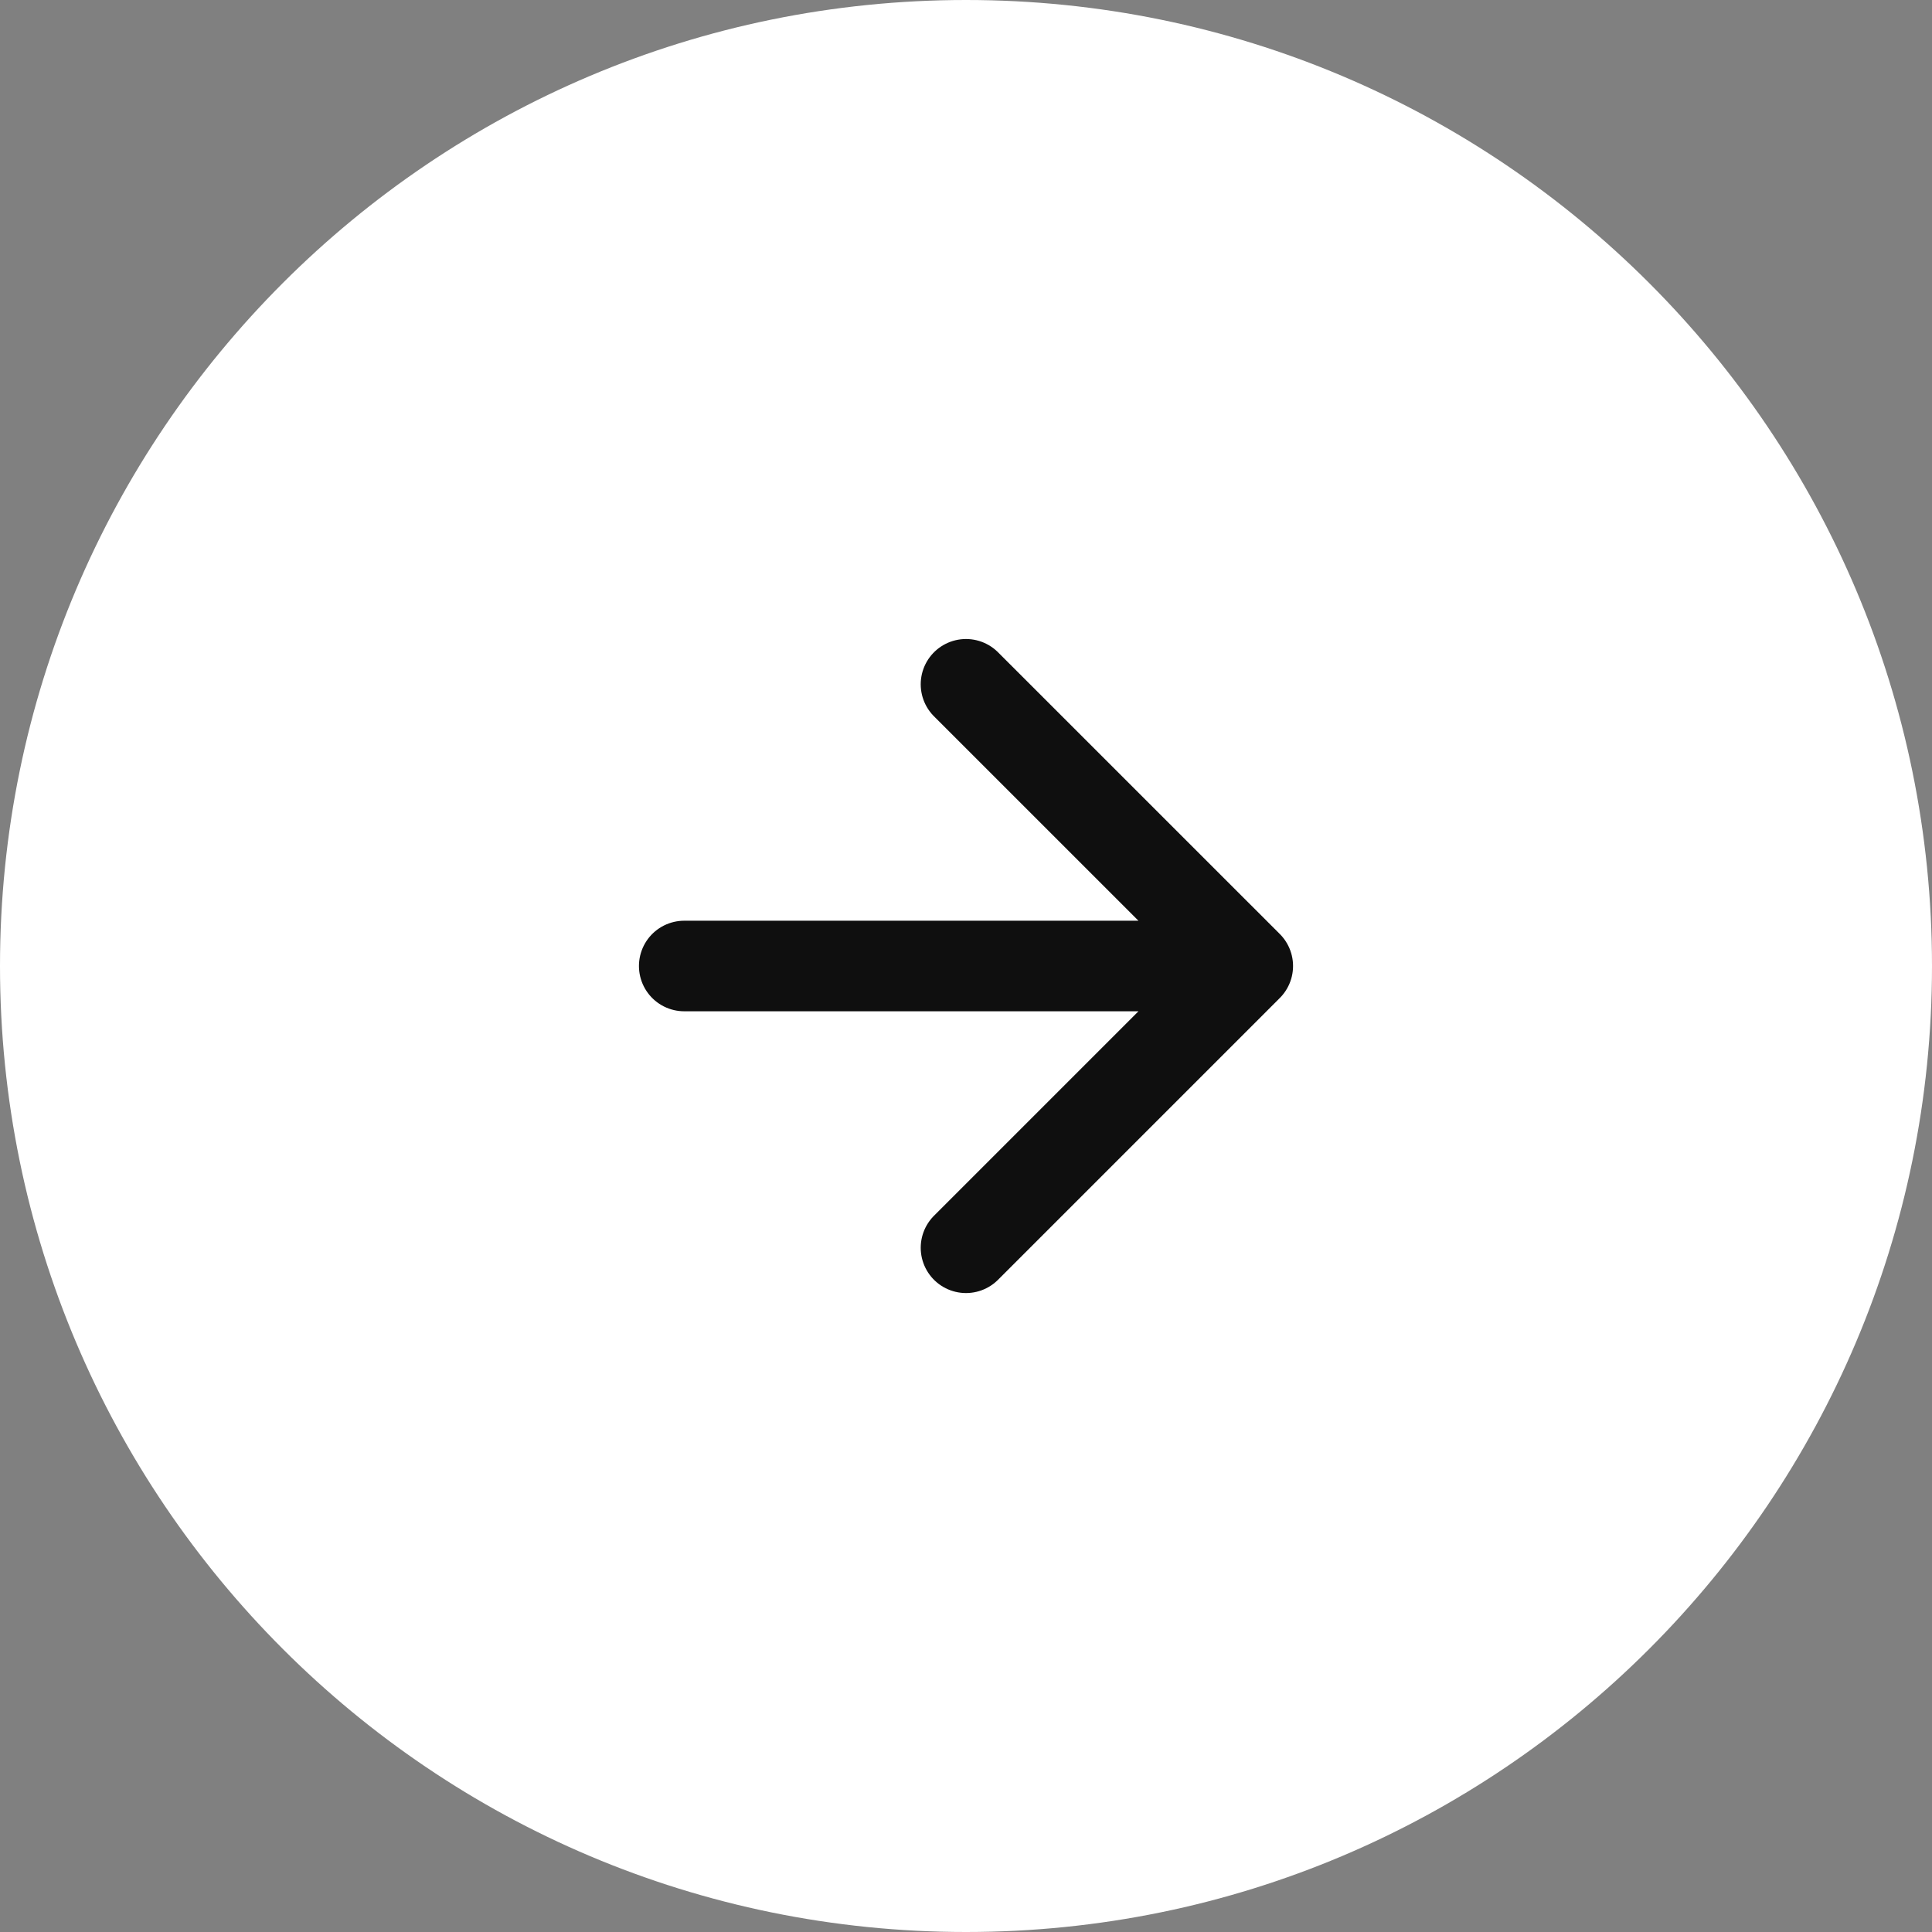
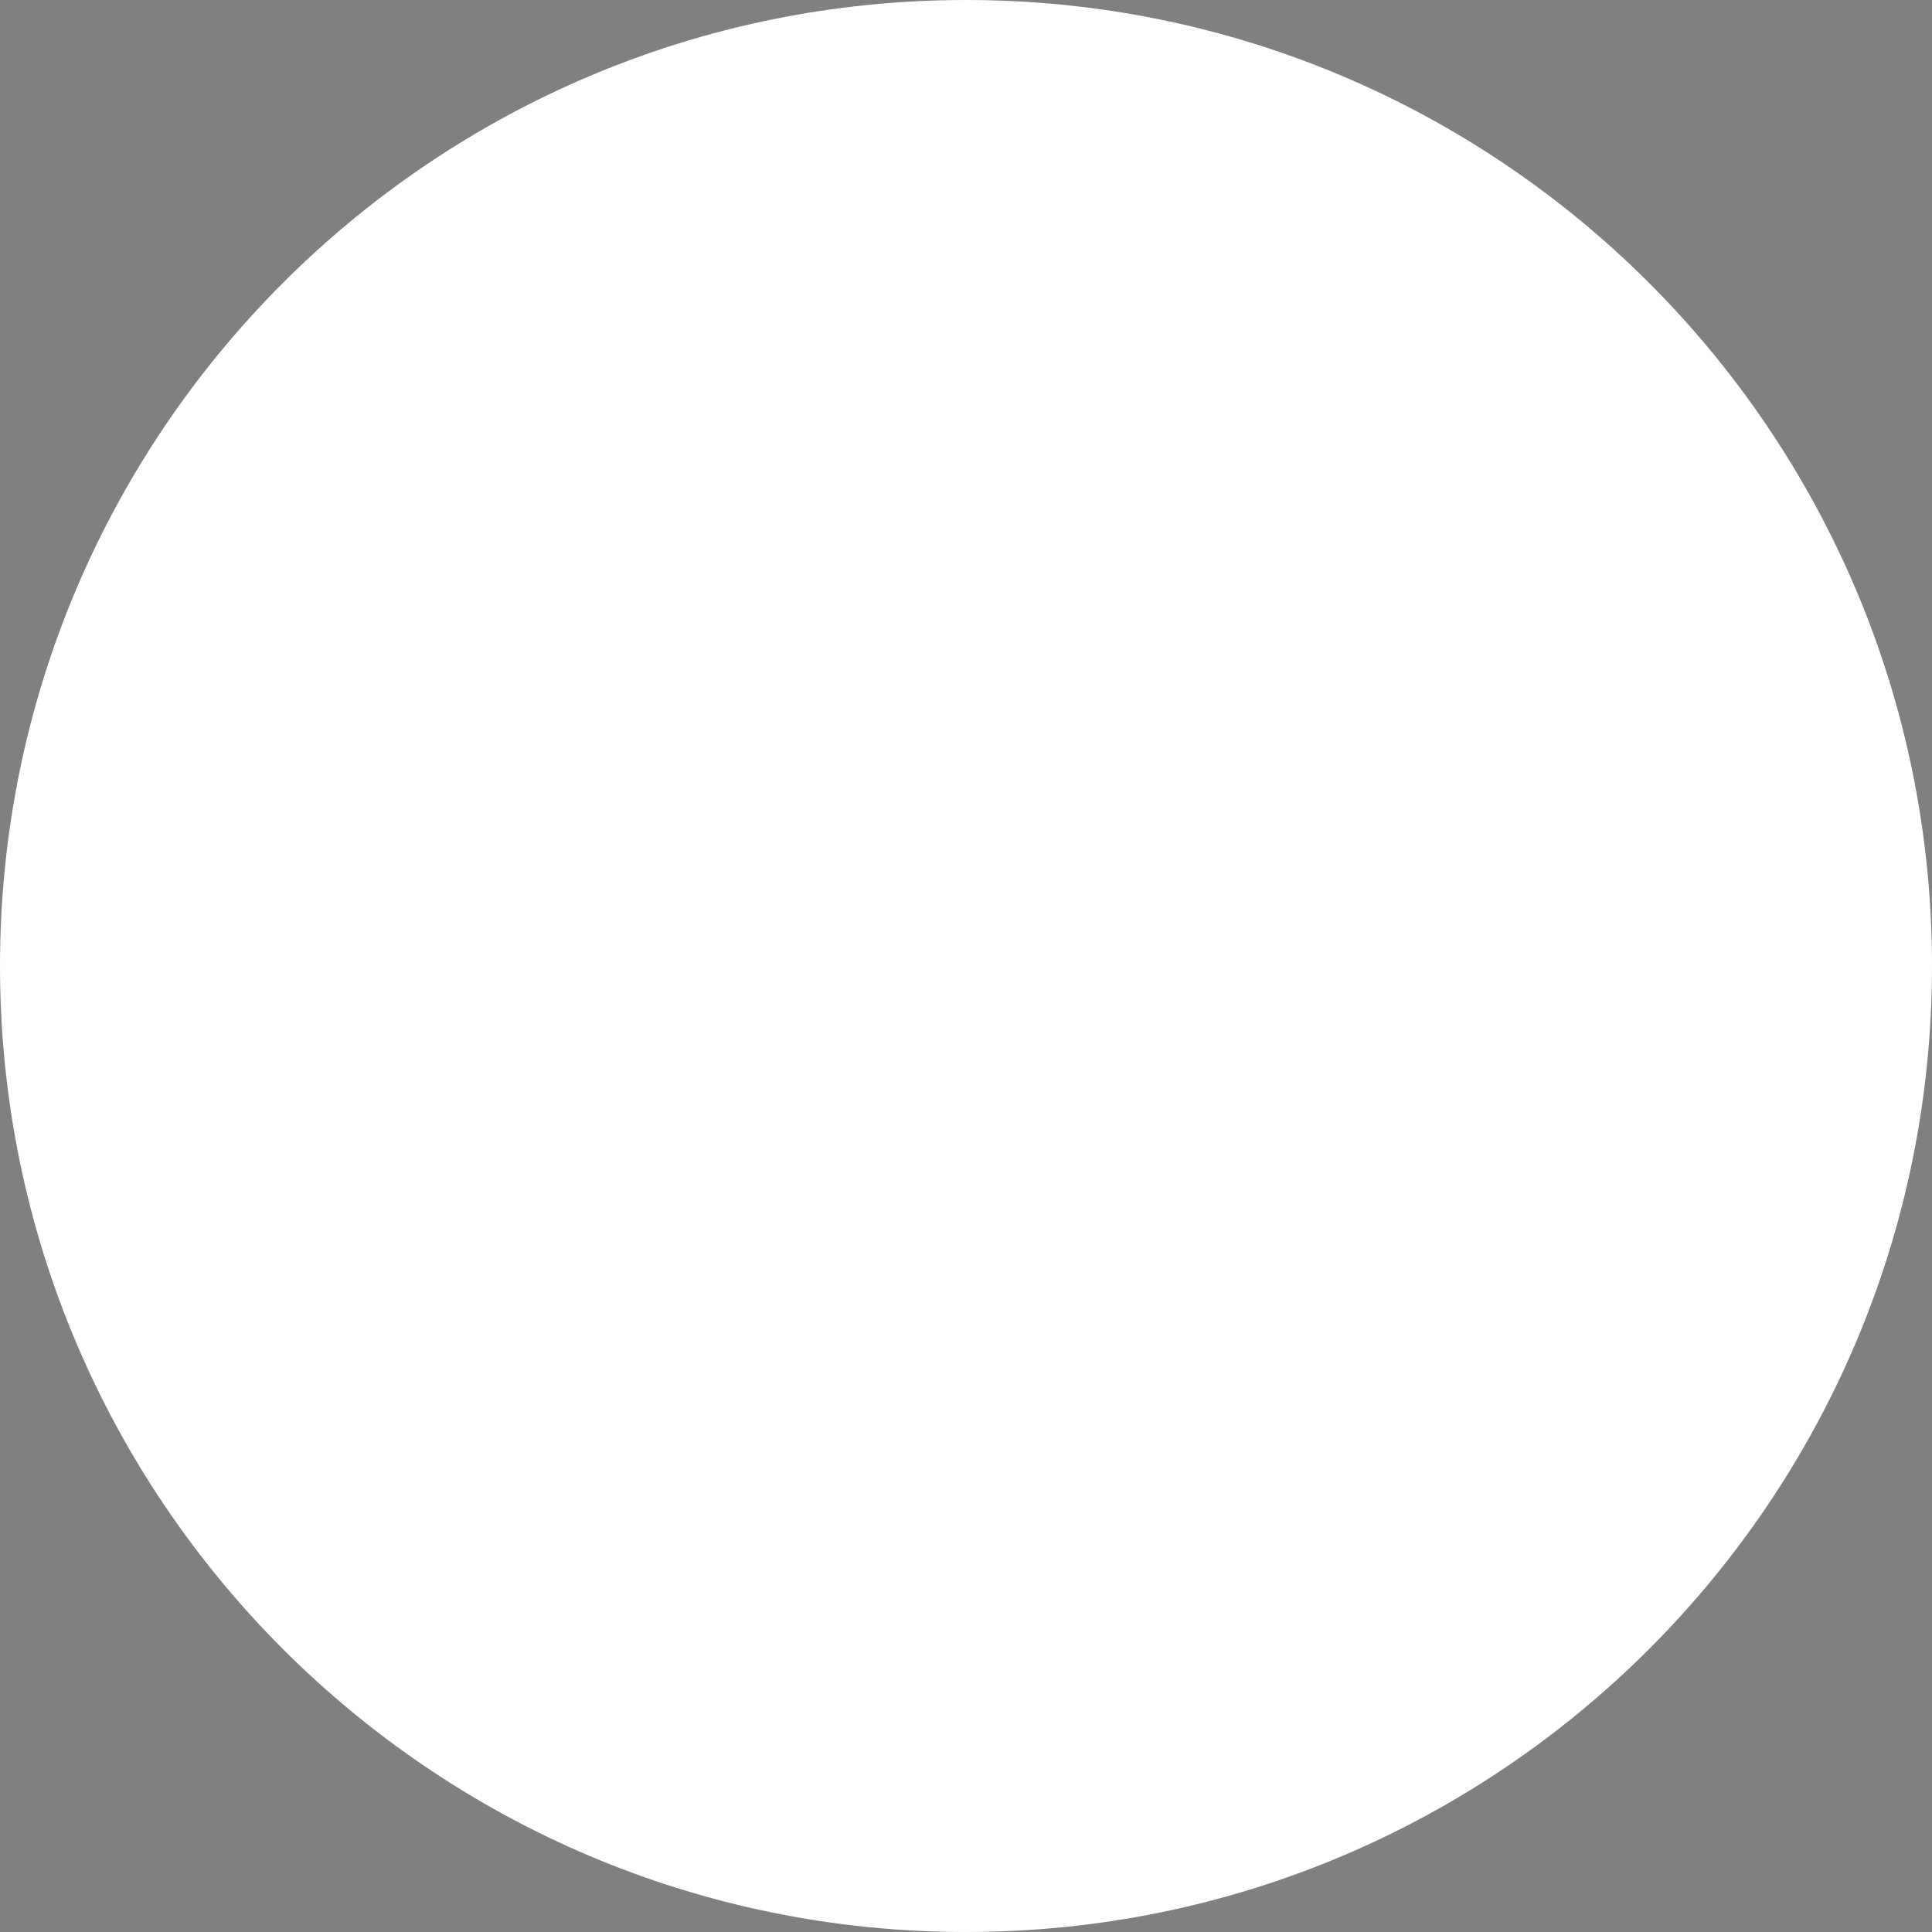
<svg xmlns="http://www.w3.org/2000/svg" width="32" height="32" viewBox="0 0 32 32" fill="none">
  <rect x="0" y="0" width="32" height="32" fill="#808080" stroke="none" />
  <g clip-path="url(#clip0_198_3477)">
    <path d="M32 16C32 7.163 24.837 0 16 0C7.163 0 0 7.163 0 16C0 24.837 7.163 32 16 32C24.837 32 32 24.837 32 16Z" fill="white" />
-     <path d="M11.333 16H20.667M20.667 16L16 11.334M20.667 16L16 20.667" stroke="#0F0F0F" stroke-width="1.5" stroke-linecap="round" stroke-linejoin="round" />
  </g>
  <defs>
    <clipPath id="clip0_198_3477">
      <rect width="32" height="32" fill="white" />
    </clipPath>
  </defs>
</svg>